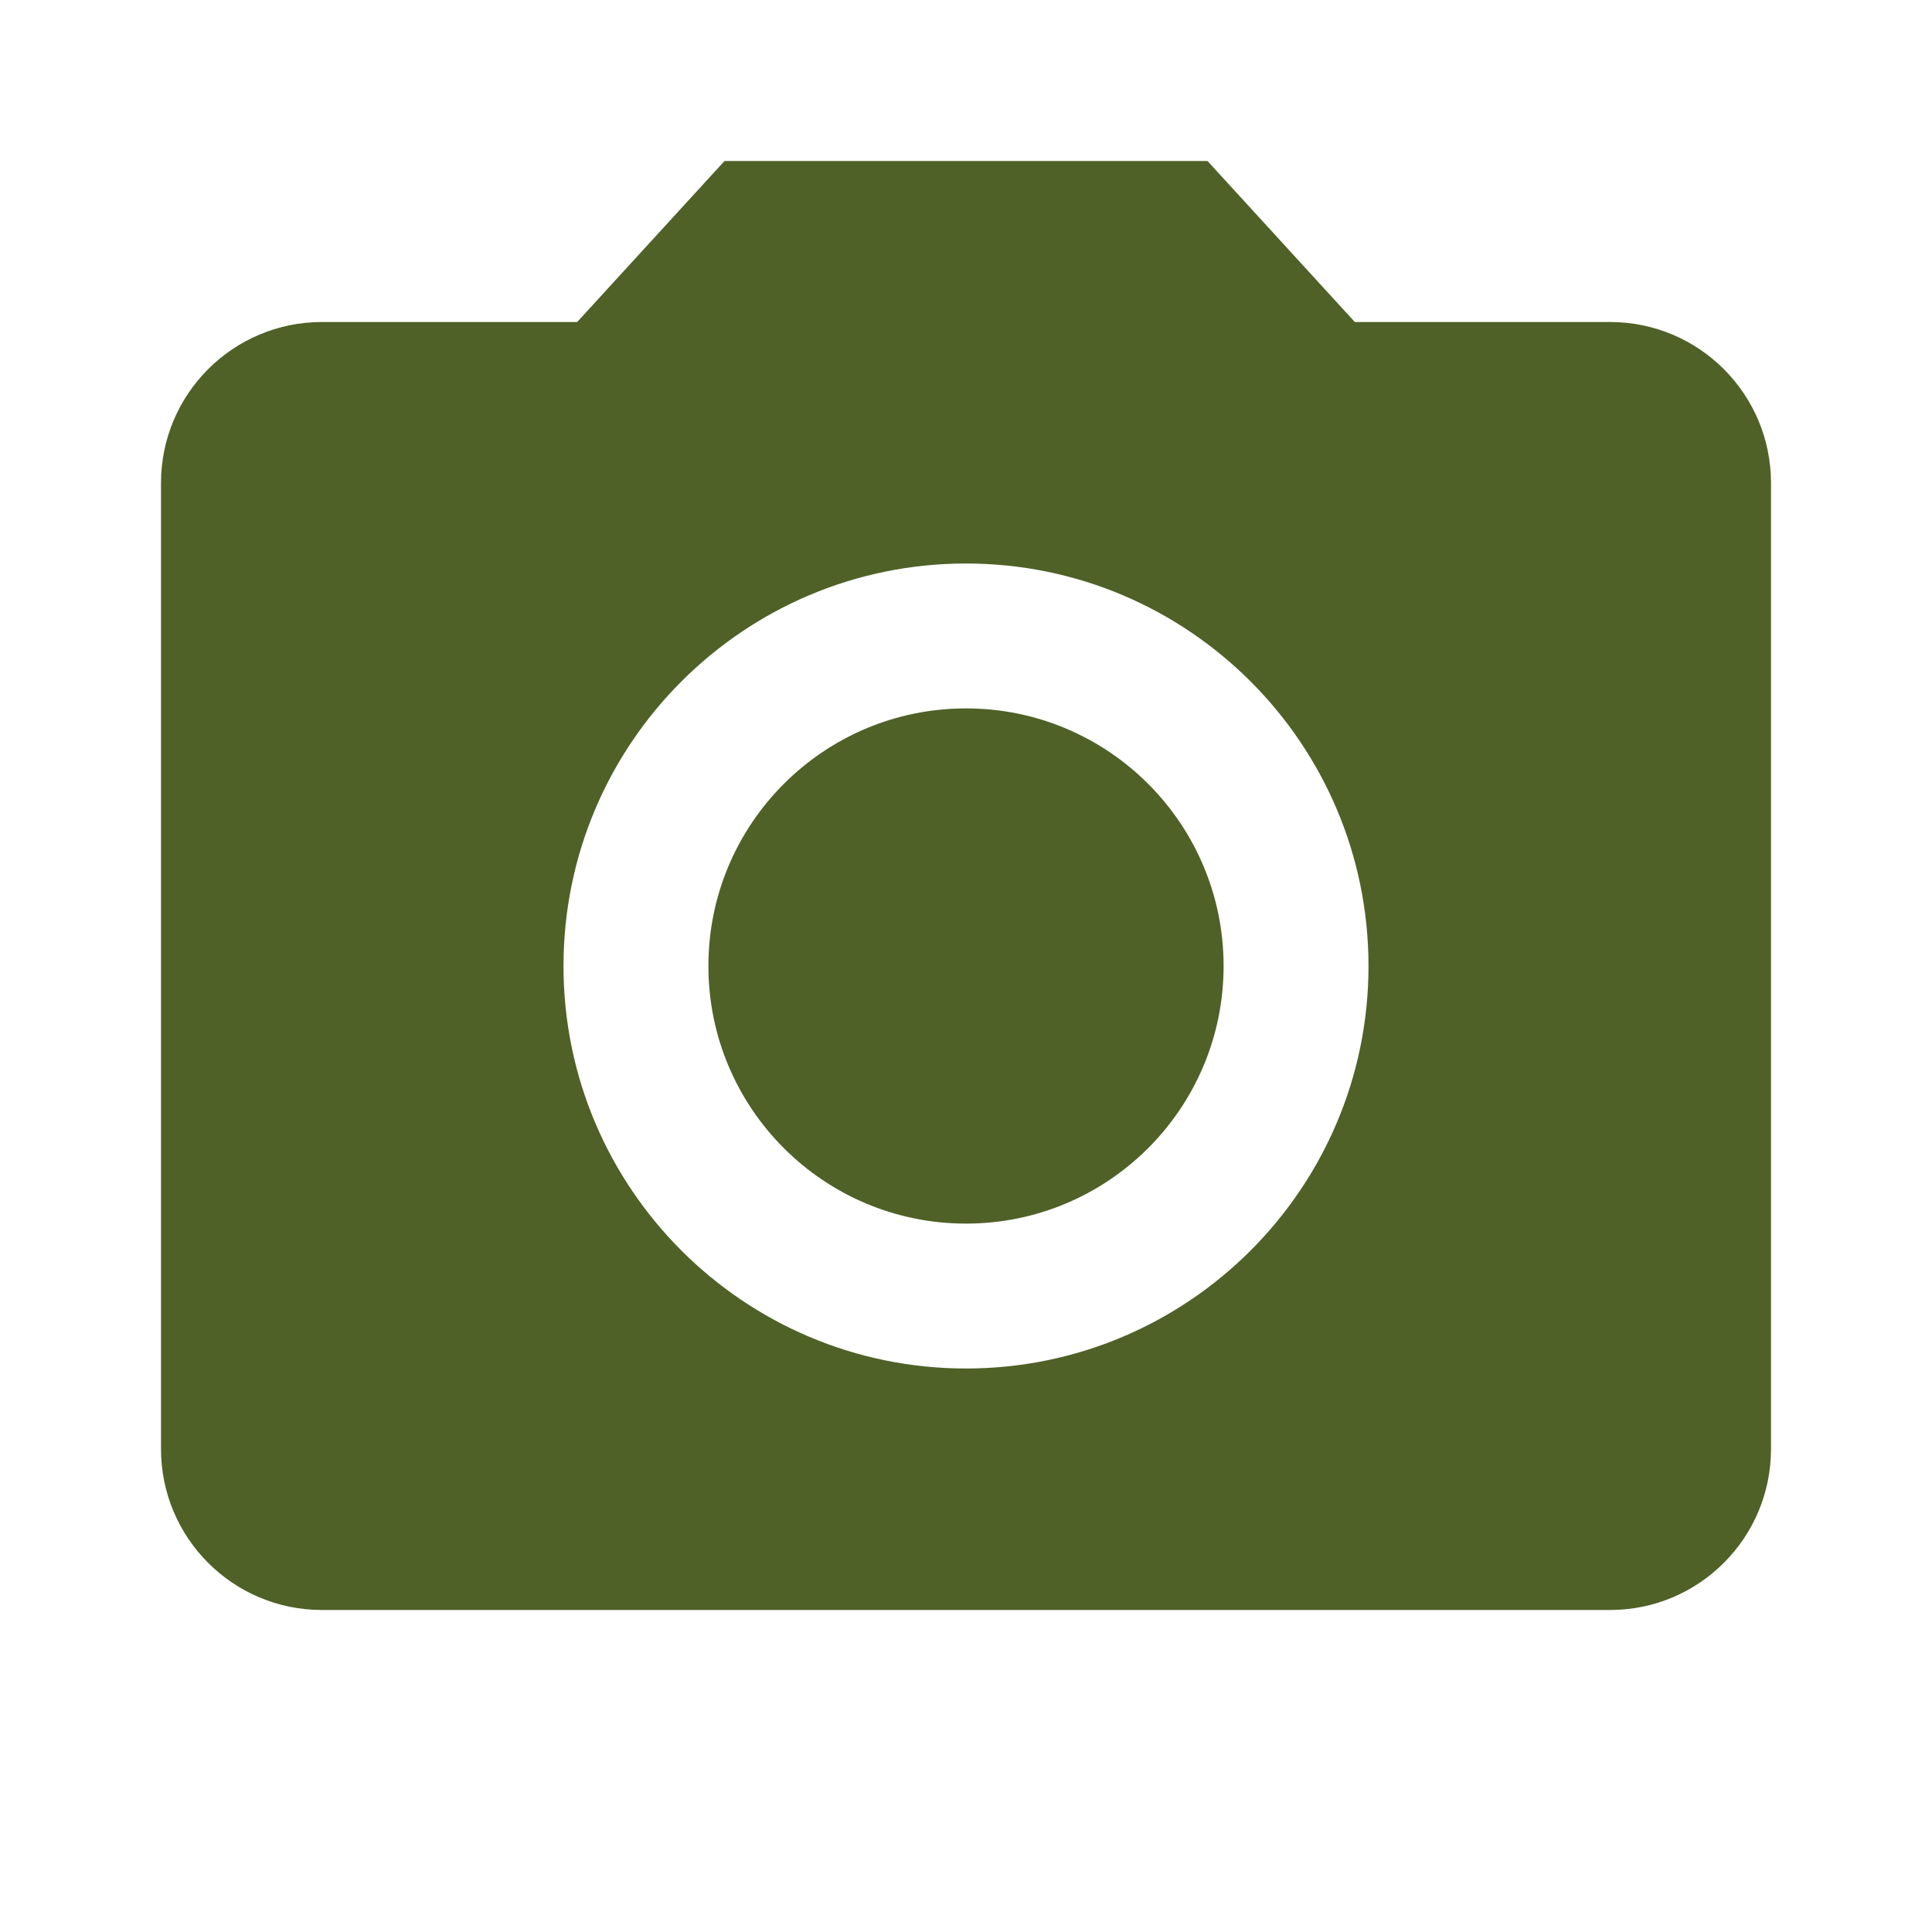
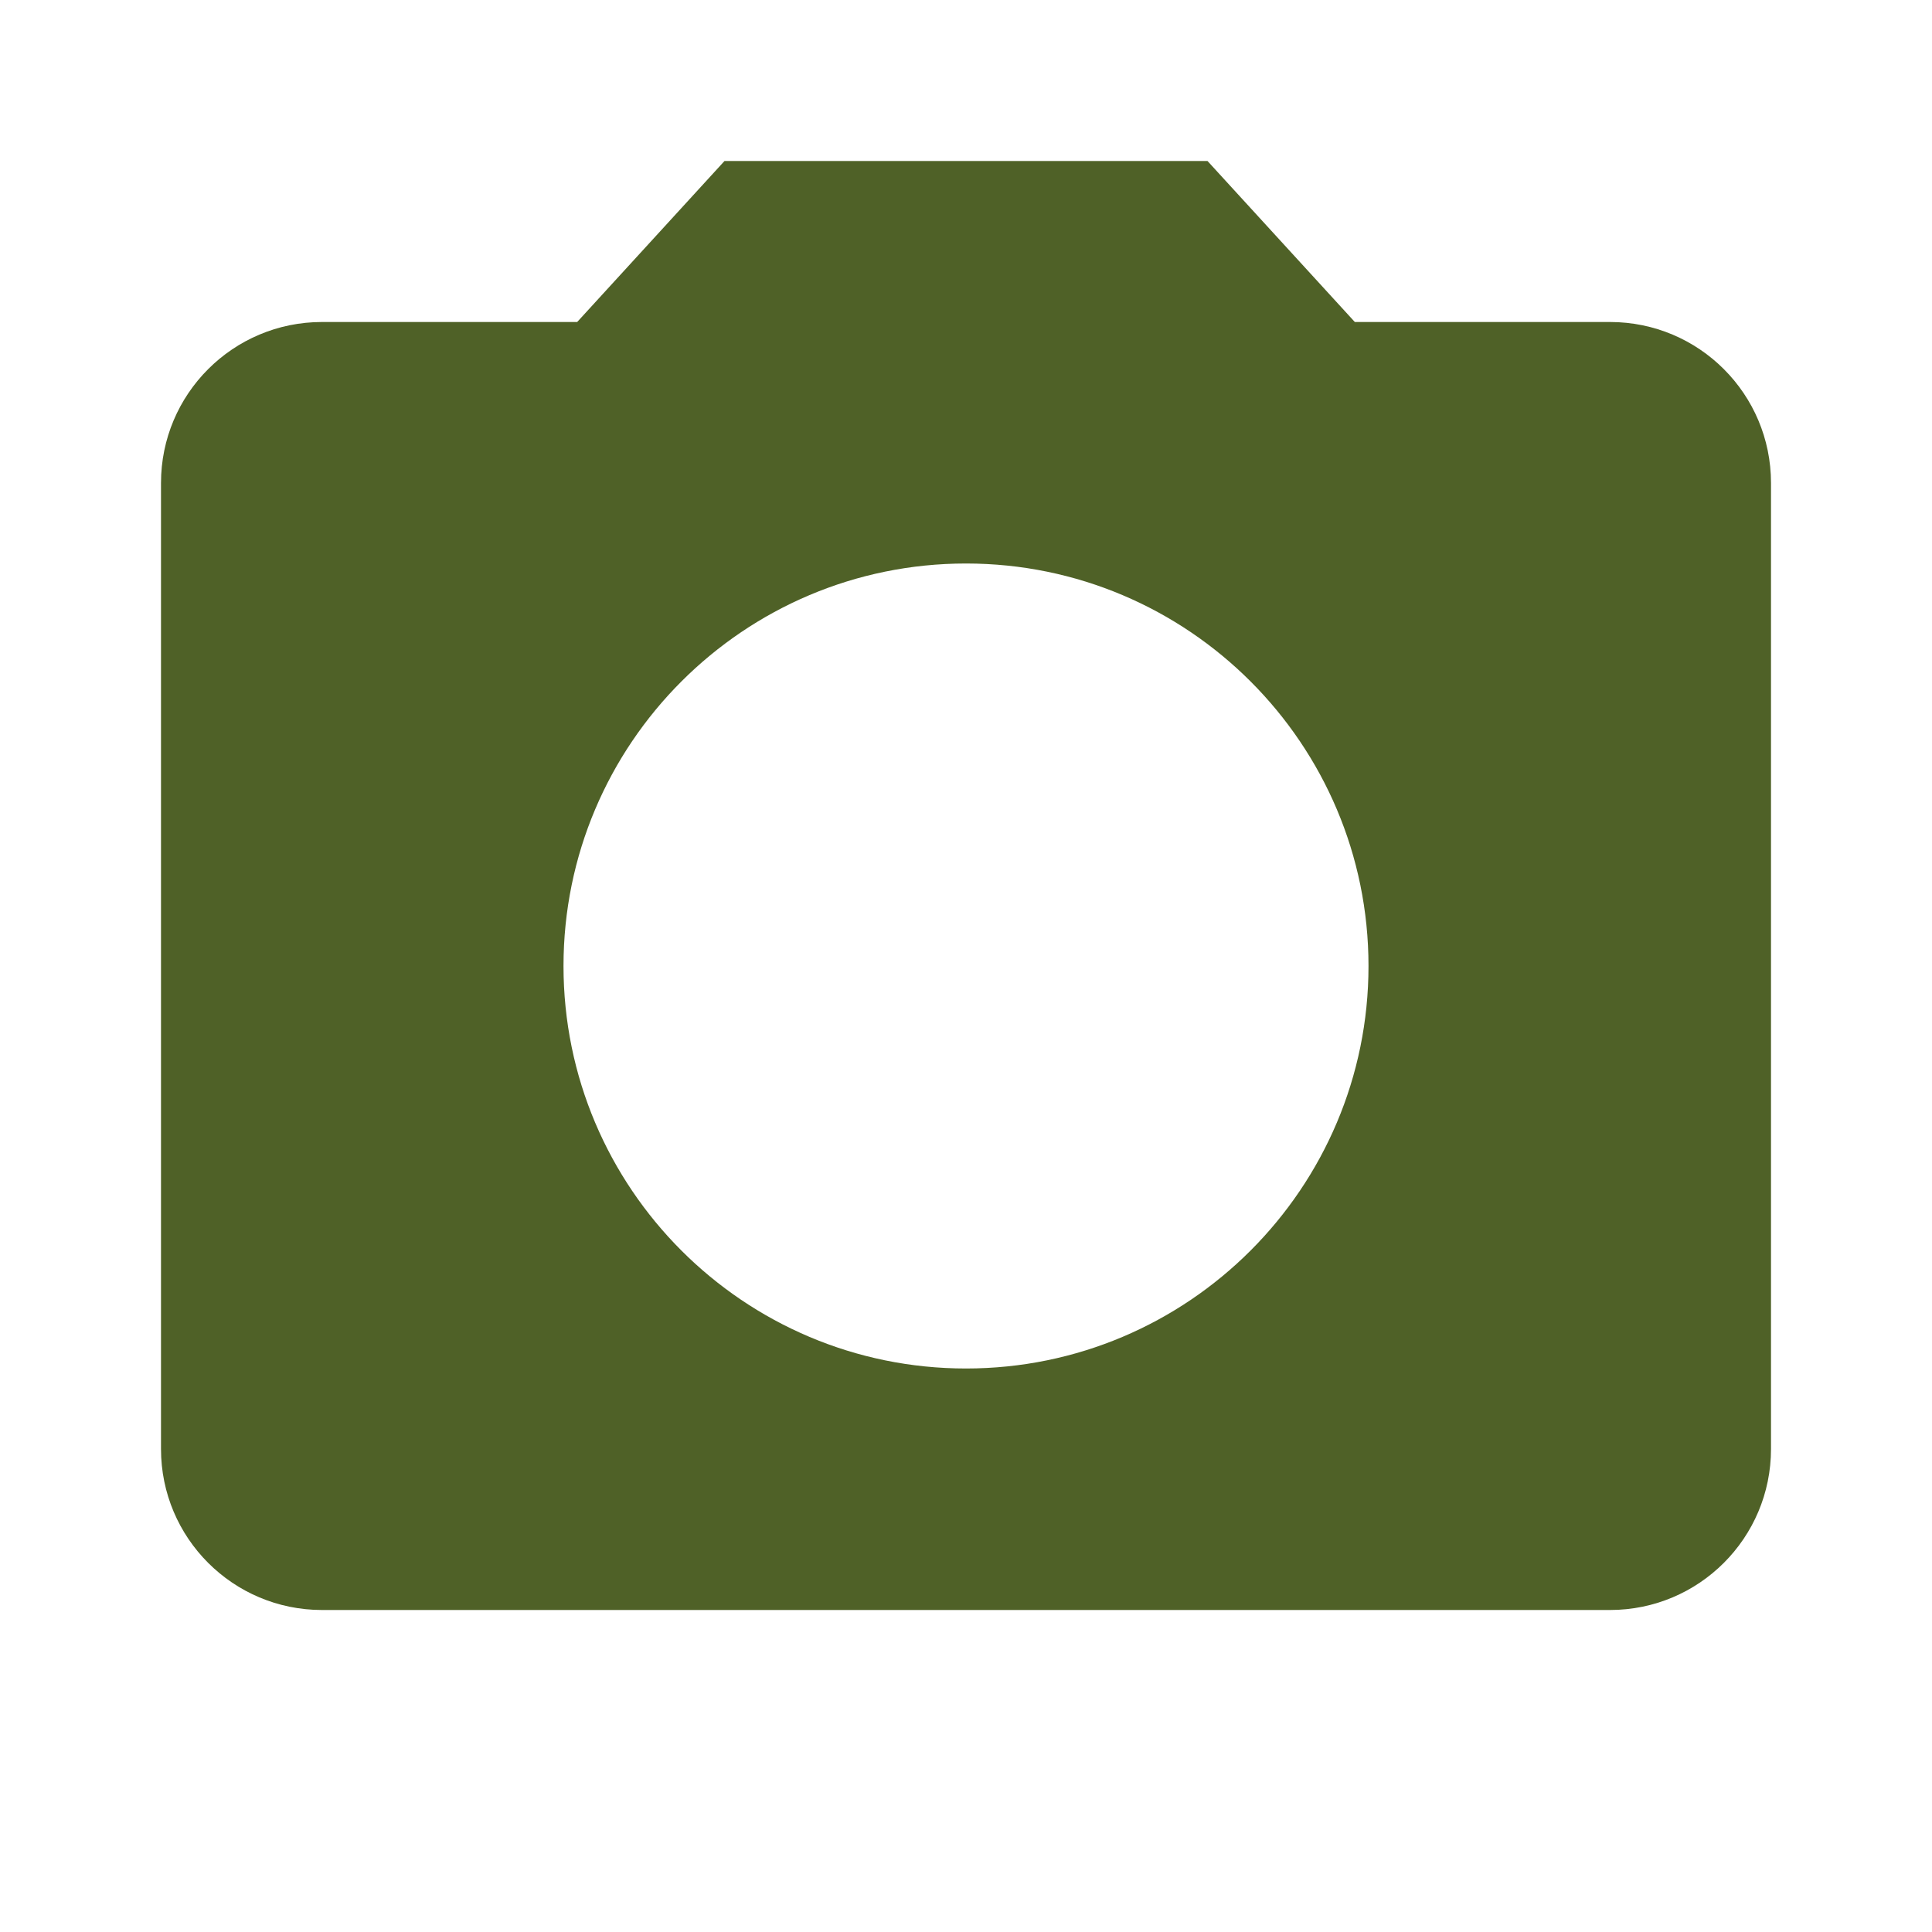
<svg xmlns="http://www.w3.org/2000/svg" fill="#4f6127" width="48" height="48" viewBox="0 0 48 48">
-   <circle cx="24" cy="24" r="6.4" />
  <path d="M18 4l-3.66 4H8c-2.21 0-4 1.79-4 4v24c0 2.21 1.79 4 4 4h32c2.21 0 4-1.79 4-4V12c0-2.21-1.79-4-4-4h-6.34L30 4H18zm6 30c-5.52 0-10-4.48-10-10s4.48-10 10-10 10 4.48 10 10-4.48 10-10 10z" />
</svg>